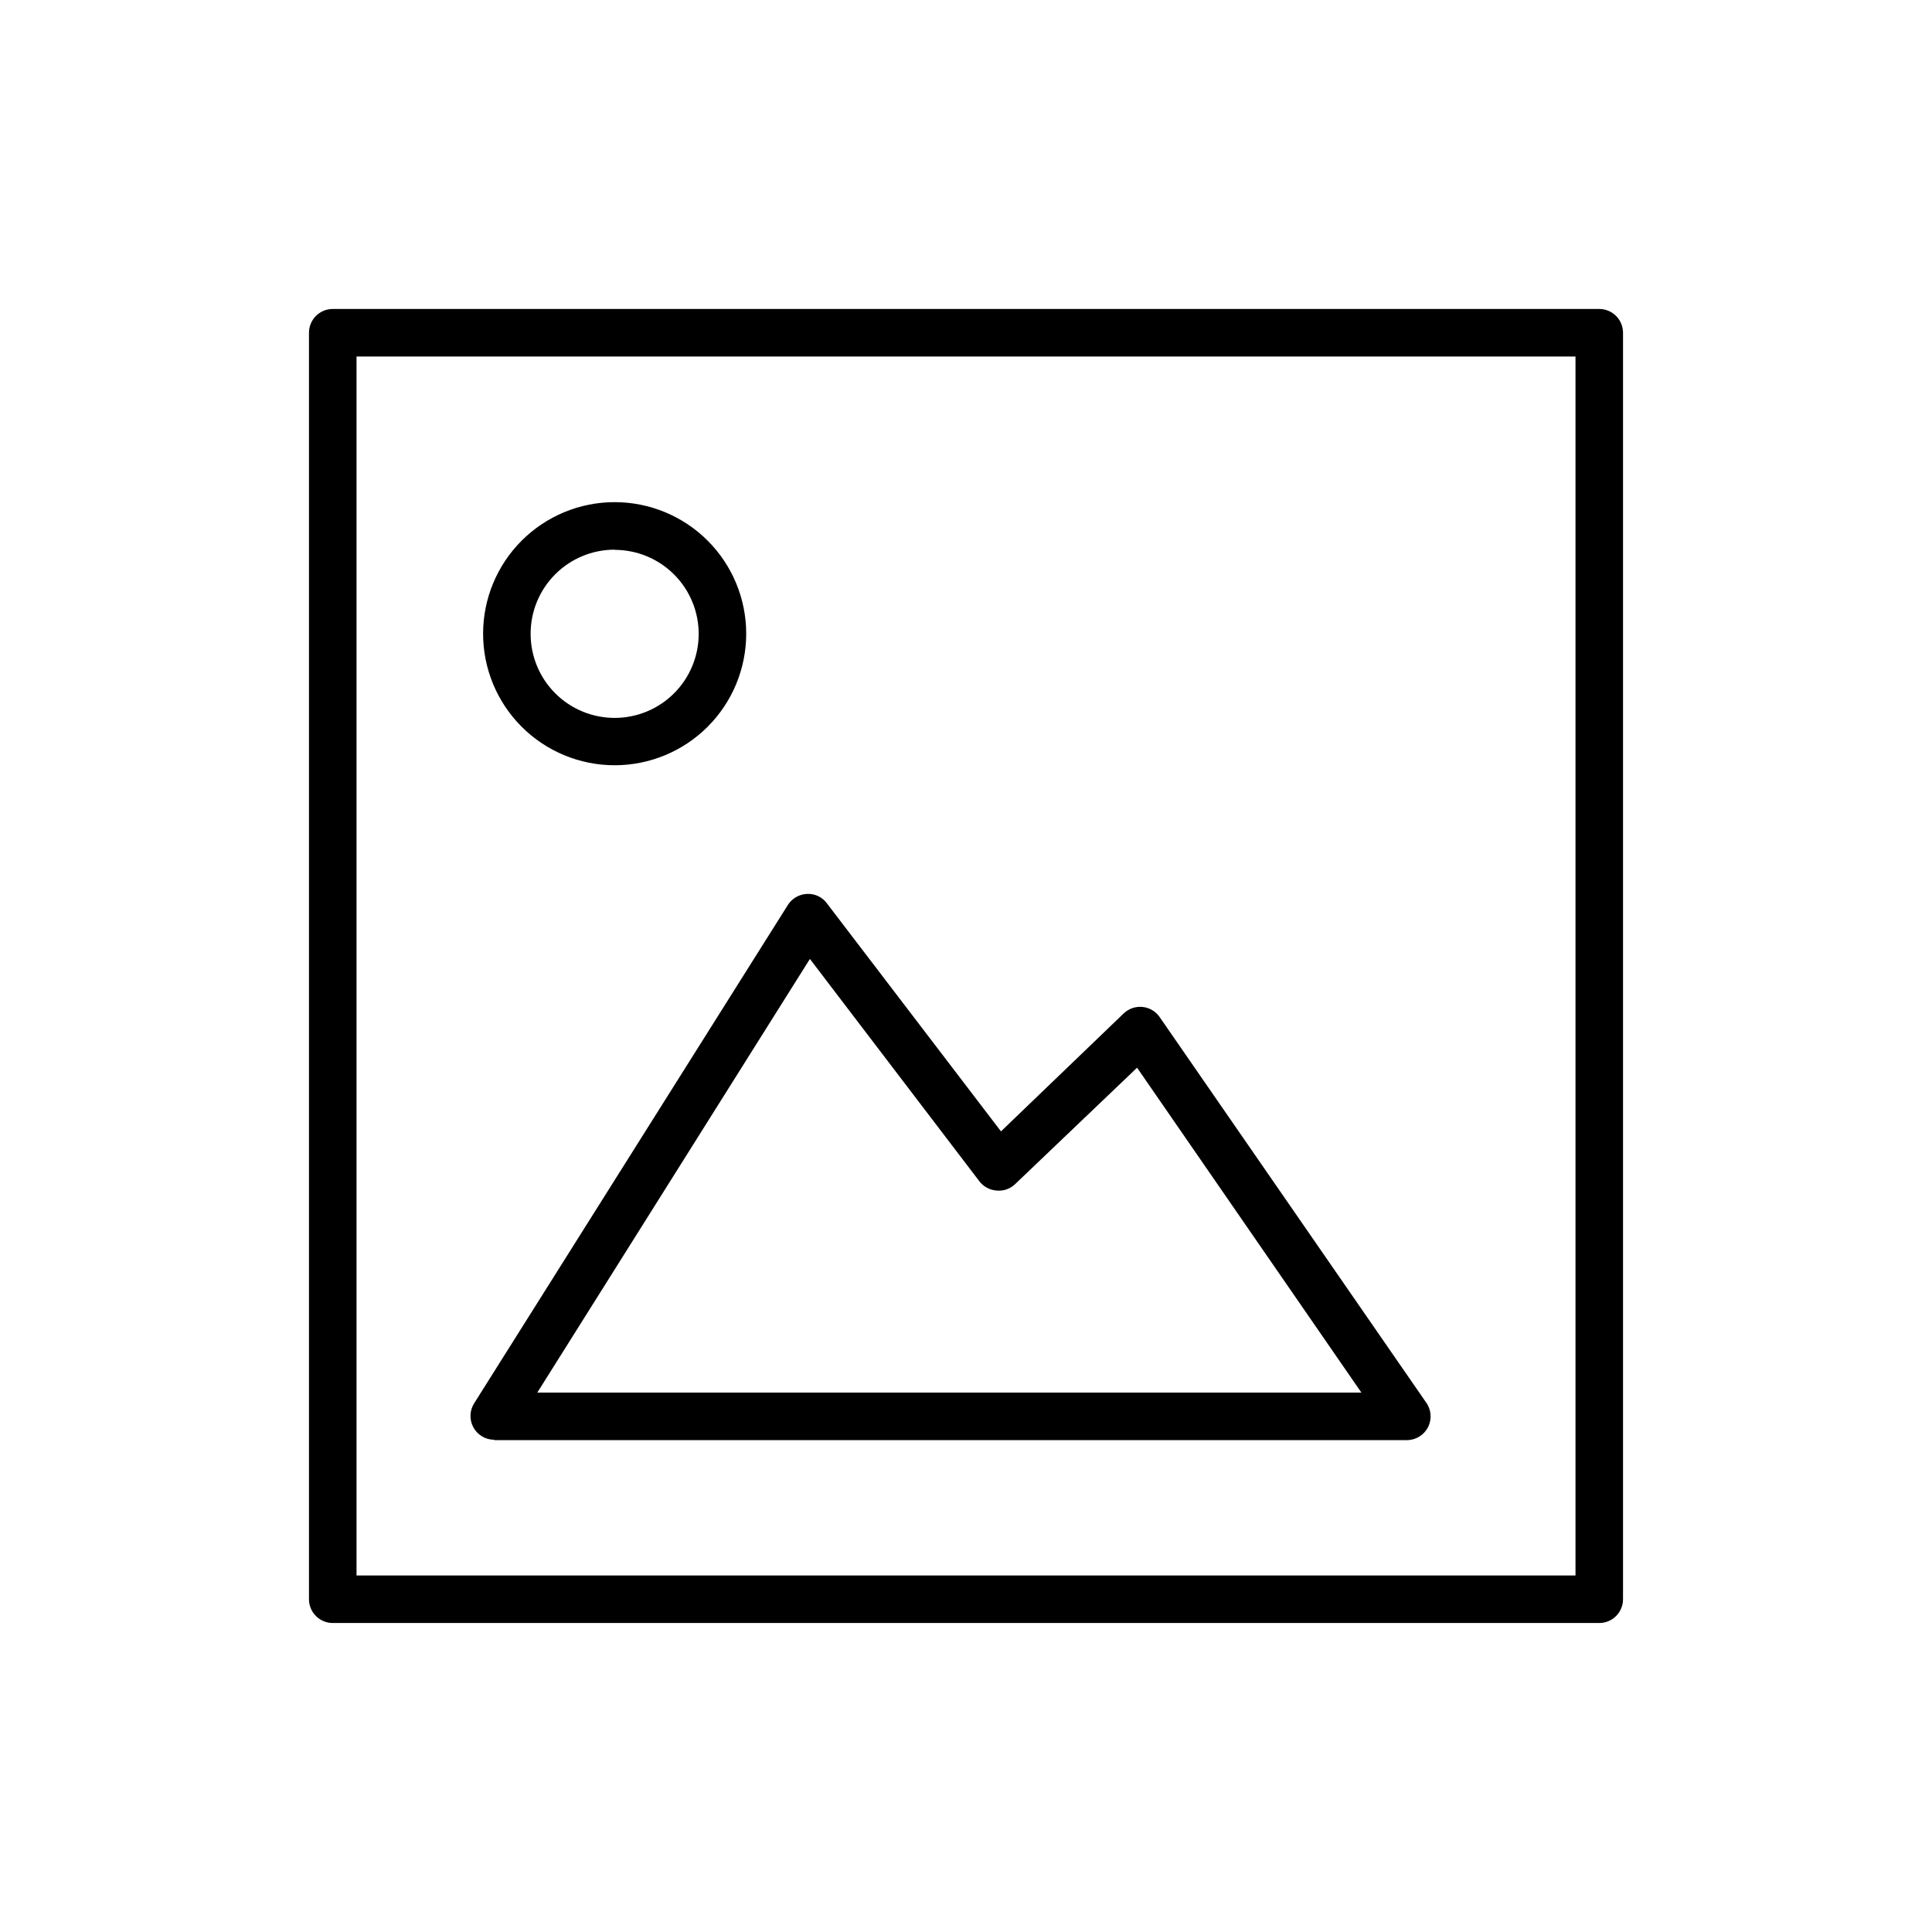
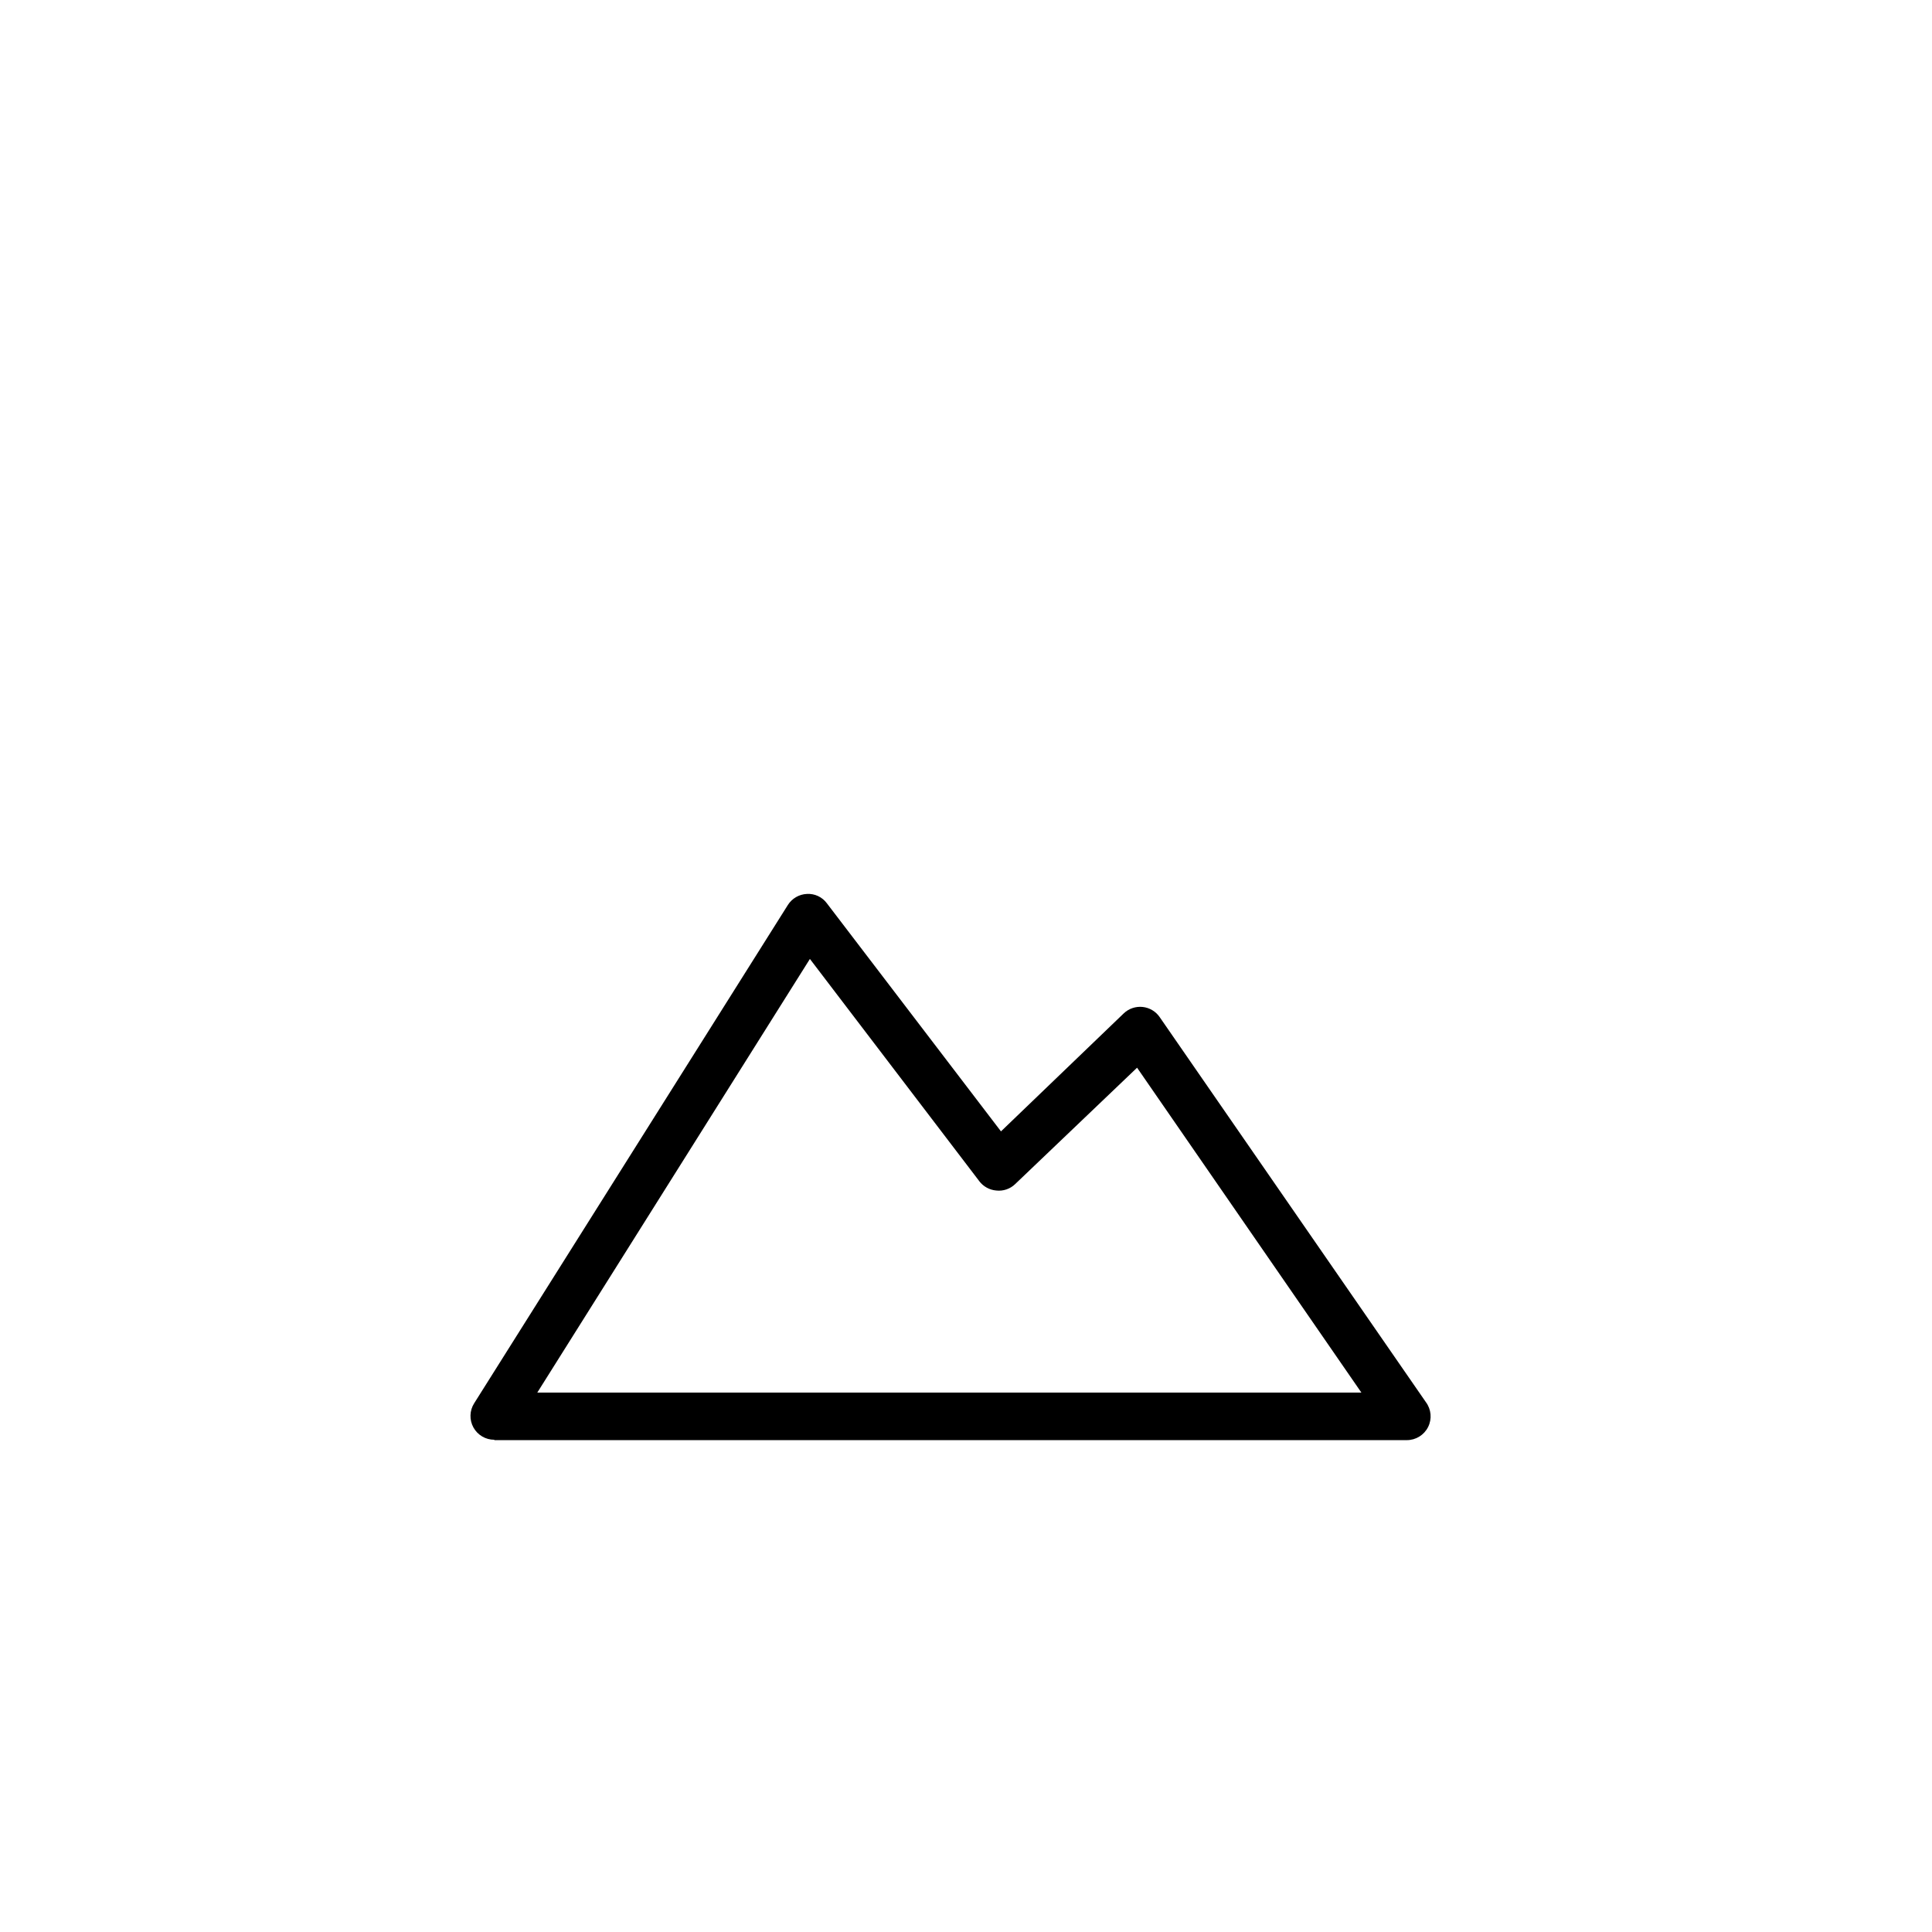
<svg xmlns="http://www.w3.org/2000/svg" fill="#000000" width="800px" height="800px" version="1.1" viewBox="144 144 512 512">
  <g>
-     <path d="m567.82 225.88h-335.64c-3.477 0-6.297 2.82-6.297 6.297v335.64c0 1.672 0.664 3.273 1.844 4.453 1.18 1.184 2.781 1.844 4.453 1.844h335.64c1.672 0 3.273-0.66 4.453-1.844 1.184-1.18 1.844-2.781 1.844-4.453v-335.64c0-1.672-0.66-3.273-1.844-4.453-1.18-1.18-2.781-1.844-4.453-1.844zm-6.297 335.64h-323.04v-323.04h323.04z" />
    <path d="m275 525.65h241.83c2.387 0 4.566-1.348 5.633-3.481 1.066-2.133 0.836-4.688-0.594-6.594l-70.535-102.02v-0.004c-1.043-1.52-2.695-2.504-4.527-2.699-1.832-0.191-3.656 0.426-4.992 1.691l-32.547 31.285-46.148-60.457c-1.23-1.668-3.223-2.598-5.293-2.469-2.055 0.094-3.934 1.184-5.035 2.926l-83.129 132.05c-1.234 1.941-1.309 4.402-0.199 6.418 1.113 2.016 3.238 3.262 5.539 3.254zm83.633-127.52 44.891 58.895-0.004 0.004c1.078 1.418 2.707 2.316 4.484 2.469 1.852 0.215 3.703-0.414 5.039-1.715l32.293-30.832 59.449 86.102h-218.4z" />
-     <path d="m306.89 346.8c9.246 0 18.113-3.672 24.652-10.211 6.539-6.539 10.211-15.406 10.211-24.652s-3.672-18.113-10.211-24.652-15.406-10.211-24.652-10.211c-9.246 0-18.113 3.672-24.652 10.211-6.539 6.539-10.211 15.406-10.211 24.652s3.672 18.113 10.211 24.652c6.539 6.539 15.406 10.211 24.652 10.211zm0-57.082c5.906 0 11.57 2.348 15.746 6.523s6.523 9.84 6.523 15.746-2.348 11.57-6.523 15.746-9.84 6.519-15.746 6.519-11.57-2.344-15.746-6.519c-4.176-4.176-6.523-9.84-6.523-15.746-0.012-5.918 2.328-11.594 6.504-15.781 4.18-4.188 9.852-6.539 15.766-6.539z" />
  </g>
</svg>